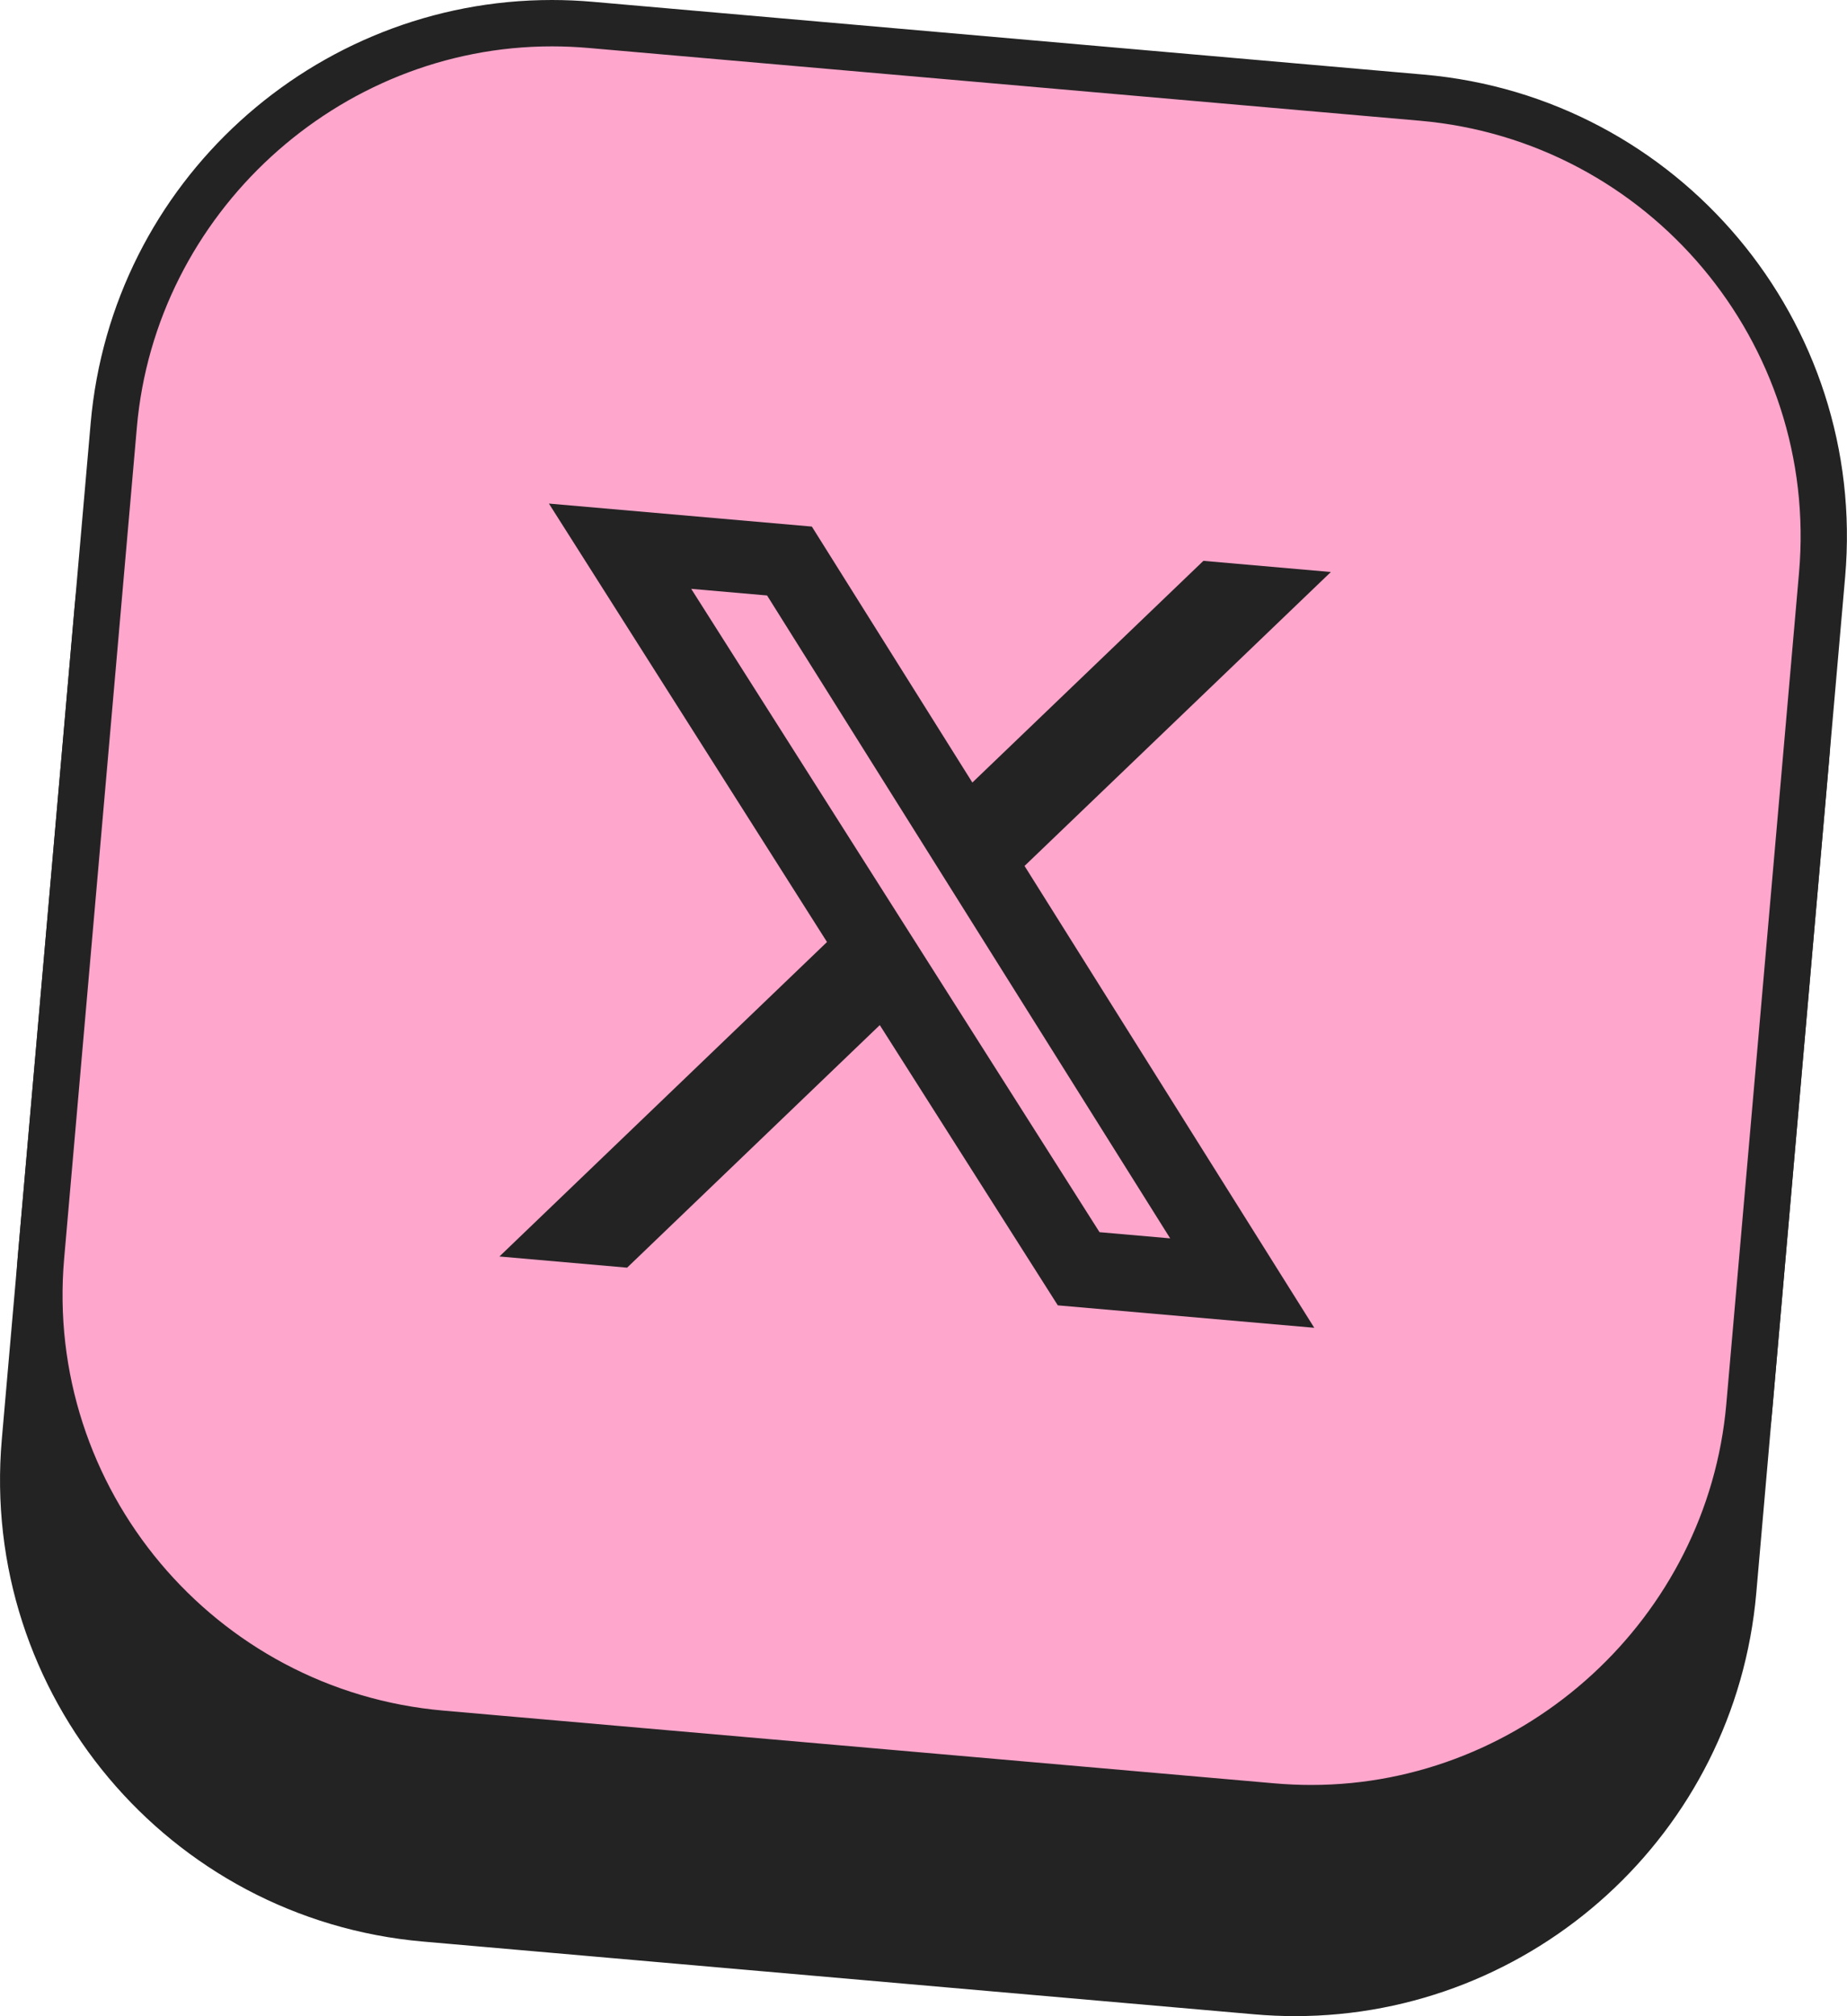
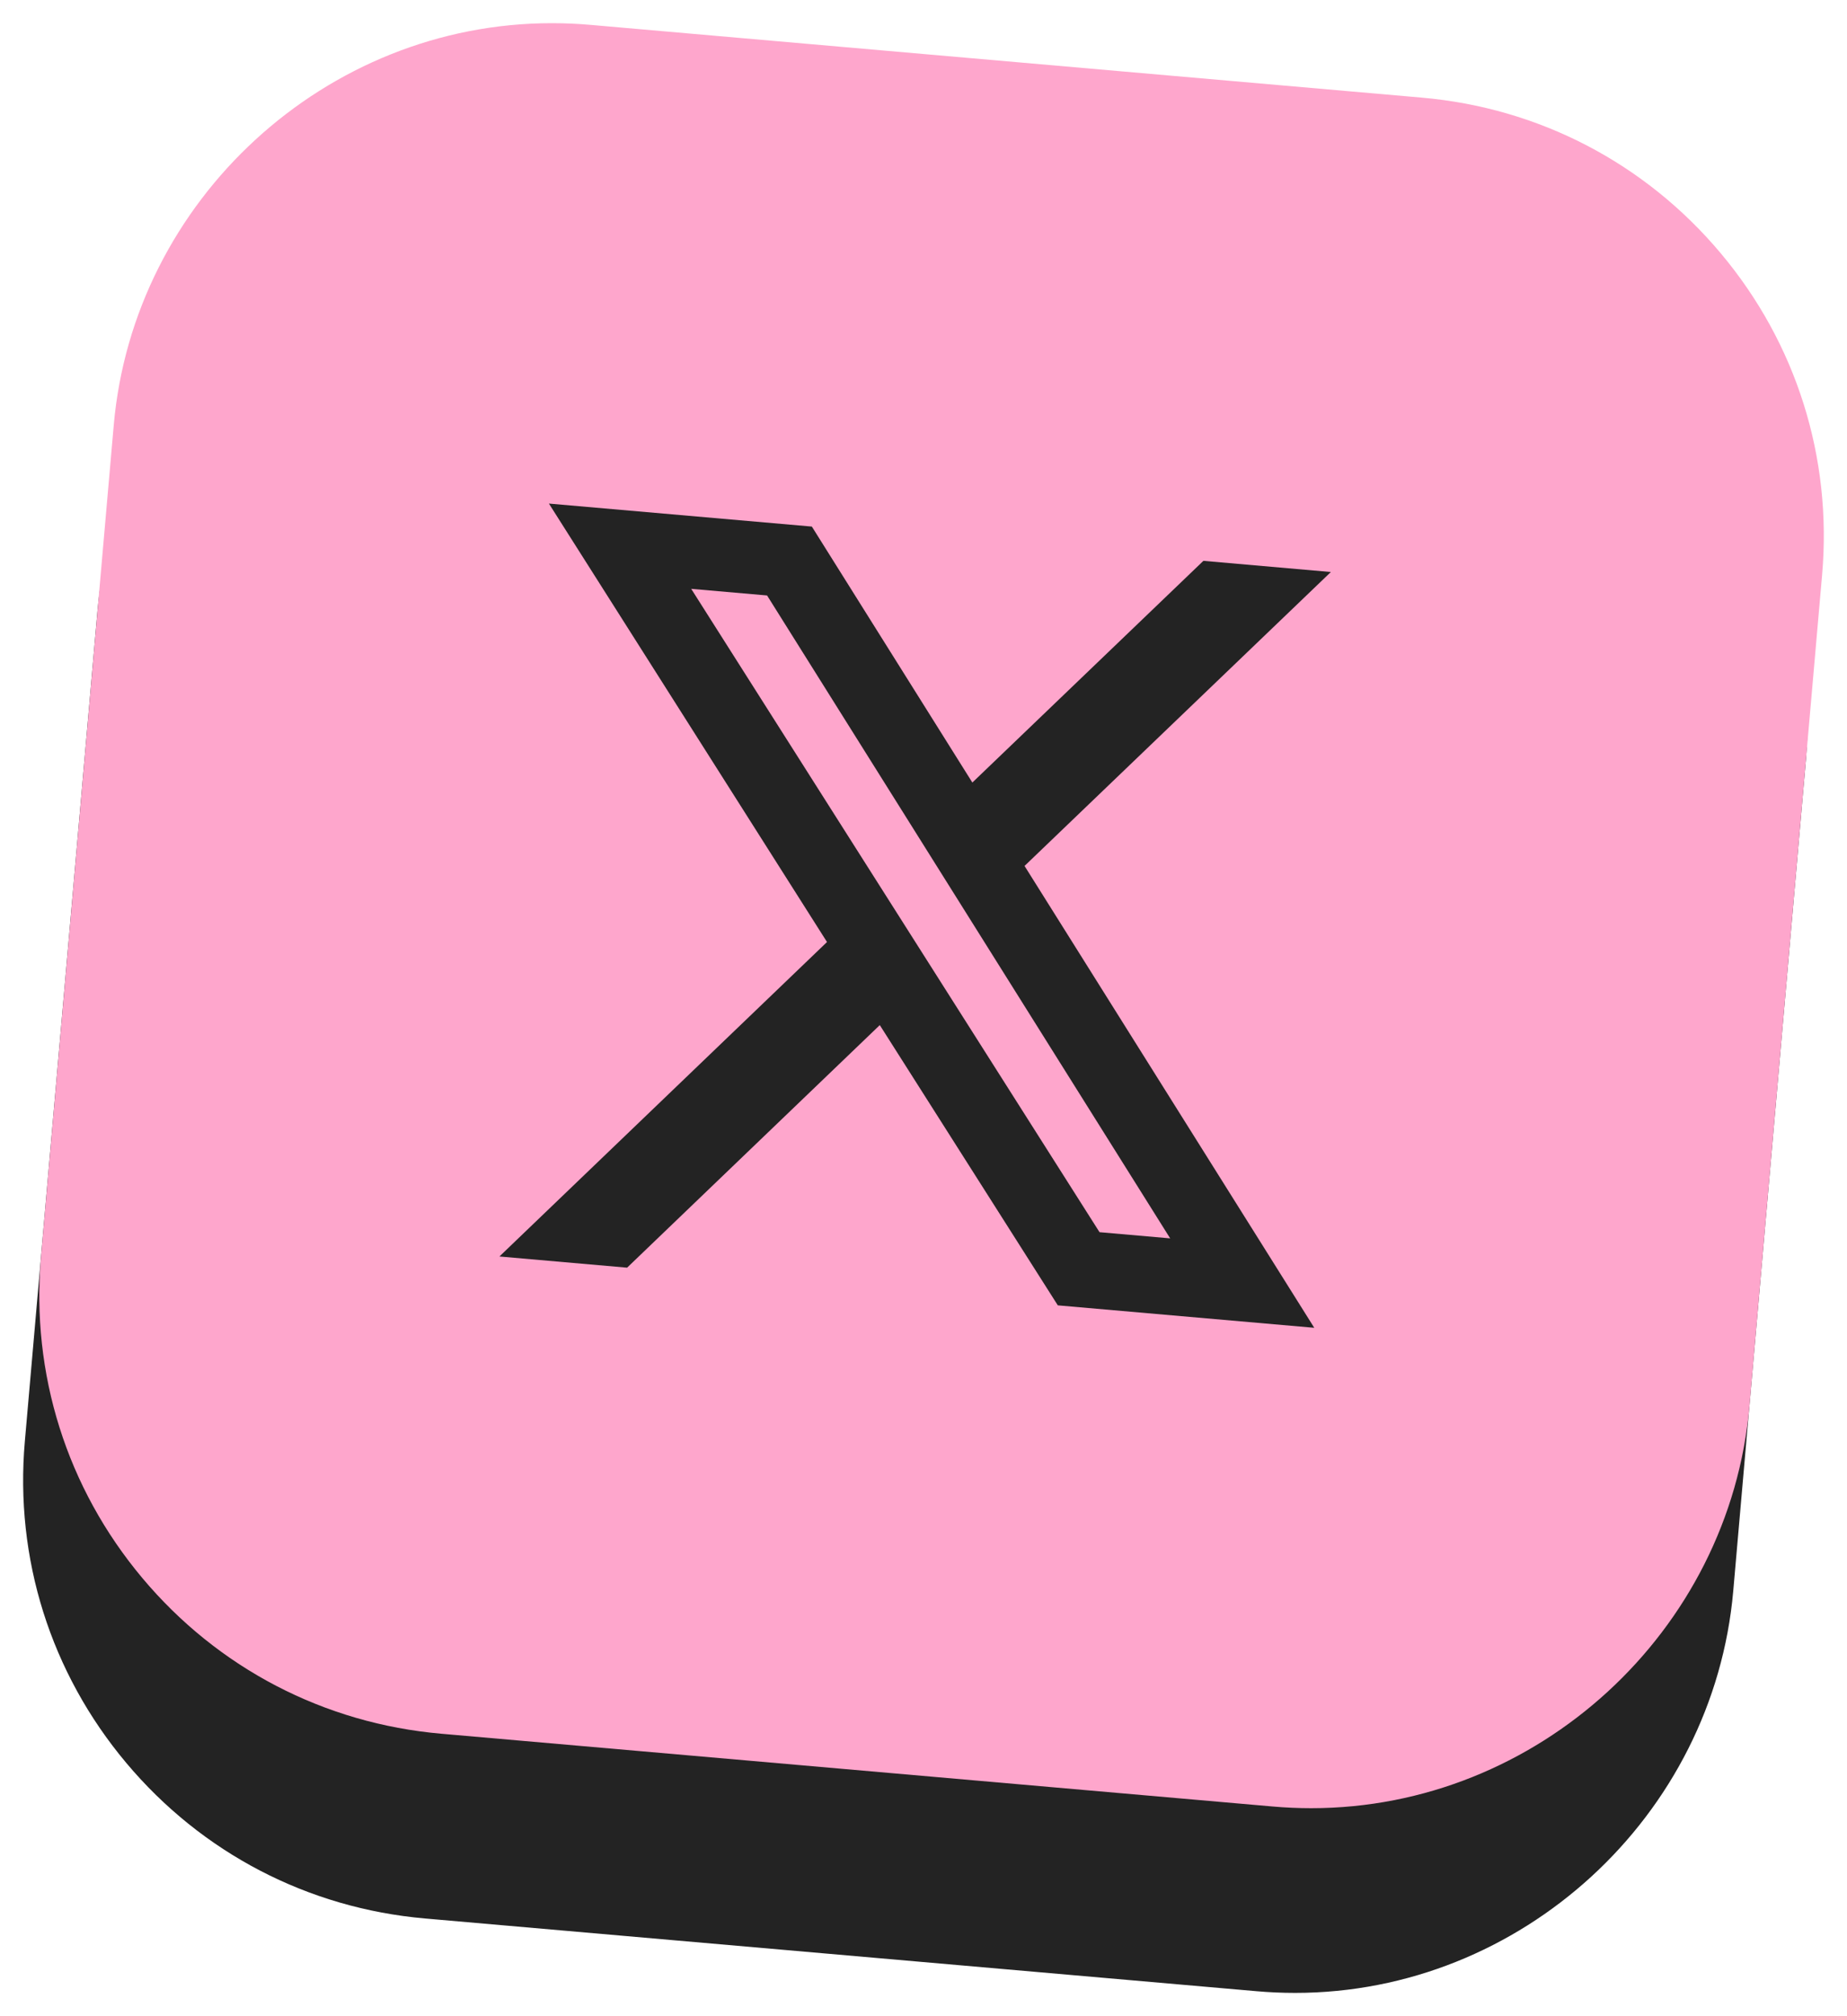
<svg xmlns="http://www.w3.org/2000/svg" id="Layer_1" width="39.85" height="43.486" viewBox="0 0 39.85 43.486">
  <path d="M27.944,42.986c-.278,0-.558-.012-.84-.037l-17.932-1.568c-2.528-.221-4.818-1.414-6.449-3.357-1.631-1.944-2.408-4.407-2.187-6.935l1.569-17.932c.426-4.863,4.578-8.672,9.452-8.672.278,0,.558.012.84.037l17.931,1.569c2.528.221,4.818,1.413,6.449,3.357,1.631,1.944,2.407,4.406,2.187,6.935l-1.568,17.931c-.426,4.863-4.577,8.672-9.452,8.672Z" fill="#232323" />
-   <path d="M11.558,4.985h0c.264,0,.531.012.796.035l17.931,1.569c4.944.432,8.614,4.806,8.181,9.75l-1.569,17.931c-.403,4.607-4.336,8.216-8.954,8.216-.264,0-.531-.012-.796-.035l-17.931-1.569c-2.395-.209-4.565-1.339-6.11-3.181-1.545-1.842-2.281-4.175-2.071-6.569l1.569-17.931c.403-4.607,4.336-8.216,8.954-8.216M11.558,3.985c-5.129 0-9.495,3.924-9.95,9.129L.039,31.045c-.481,5.502,3.589,10.352,9.09,10.834l17.931,1.569c.296.026.591.039.883.039,5.129,0,9.495-3.924,9.95-9.129l1.569-17.931c.481-5.502-3.589-10.352-9.09-10.834l-17.931-1.569c-.296-.026-.591-.039-.883-.039h0Z" fill="#232323" />
  <path d="M28.292,39.002c-.277,0-.557-.012-.839-.037l-17.932-1.569c-2.528-.221-4.818-1.414-6.449-3.357-1.631-1.944-2.408-4.407-2.187-6.935l1.569-17.932C2.88,4.31,7.032.5,11.906.5c.278,0,.558.012.84.037l17.931,1.569c2.528.221,4.818,1.414,6.449,3.357s2.407,4.406,2.187,6.935l-1.568,17.932c-.426,4.863-4.578,8.672-9.453,8.672Z" fill="#fea6cc" />
-   <path d="M11.907,1h0c.264,0,.531.012.796.035l17.931,1.569c4.944.432,8.614,4.806,8.181,9.75l-1.569,17.931c-.403,4.607-4.336,8.216-8.954,8.216-.264,0-.531-.012-.796-.035l-17.931-1.569c-4.944-.432-8.614-4.806-8.181-9.75l1.569-17.931C3.355,4.609,7.289,1,11.907,1M11.907,0C6.778 0,2.412,3.924,1.956,9.129L.387,27.061c-.481,5.502,3.589,10.352,9.09,10.834l17.931,1.569c.296.026.591.039.883.039,5.129,0,9.495-3.924,9.95-9.129l1.569-17.931c.481-5.502-3.589-10.352-9.09-10.834L12.79.039C12.493.013,12.199,0,11.907,0h0Z" fill="#232323" />
  <path d="M25.963,12.097l2.751.241-6.609,6.34,6.251,9.962-5.533-.484-3.841-6.045-5.452,5.232-2.755-.241,7.068-6.783-6-9.457,5.673.496,3.463,5.521,4.985-4.782ZM23.723,26.578l1.524.133-8.697-13.867-1.637-.143,8.81,13.877Z" fill="#232323" />
</svg>